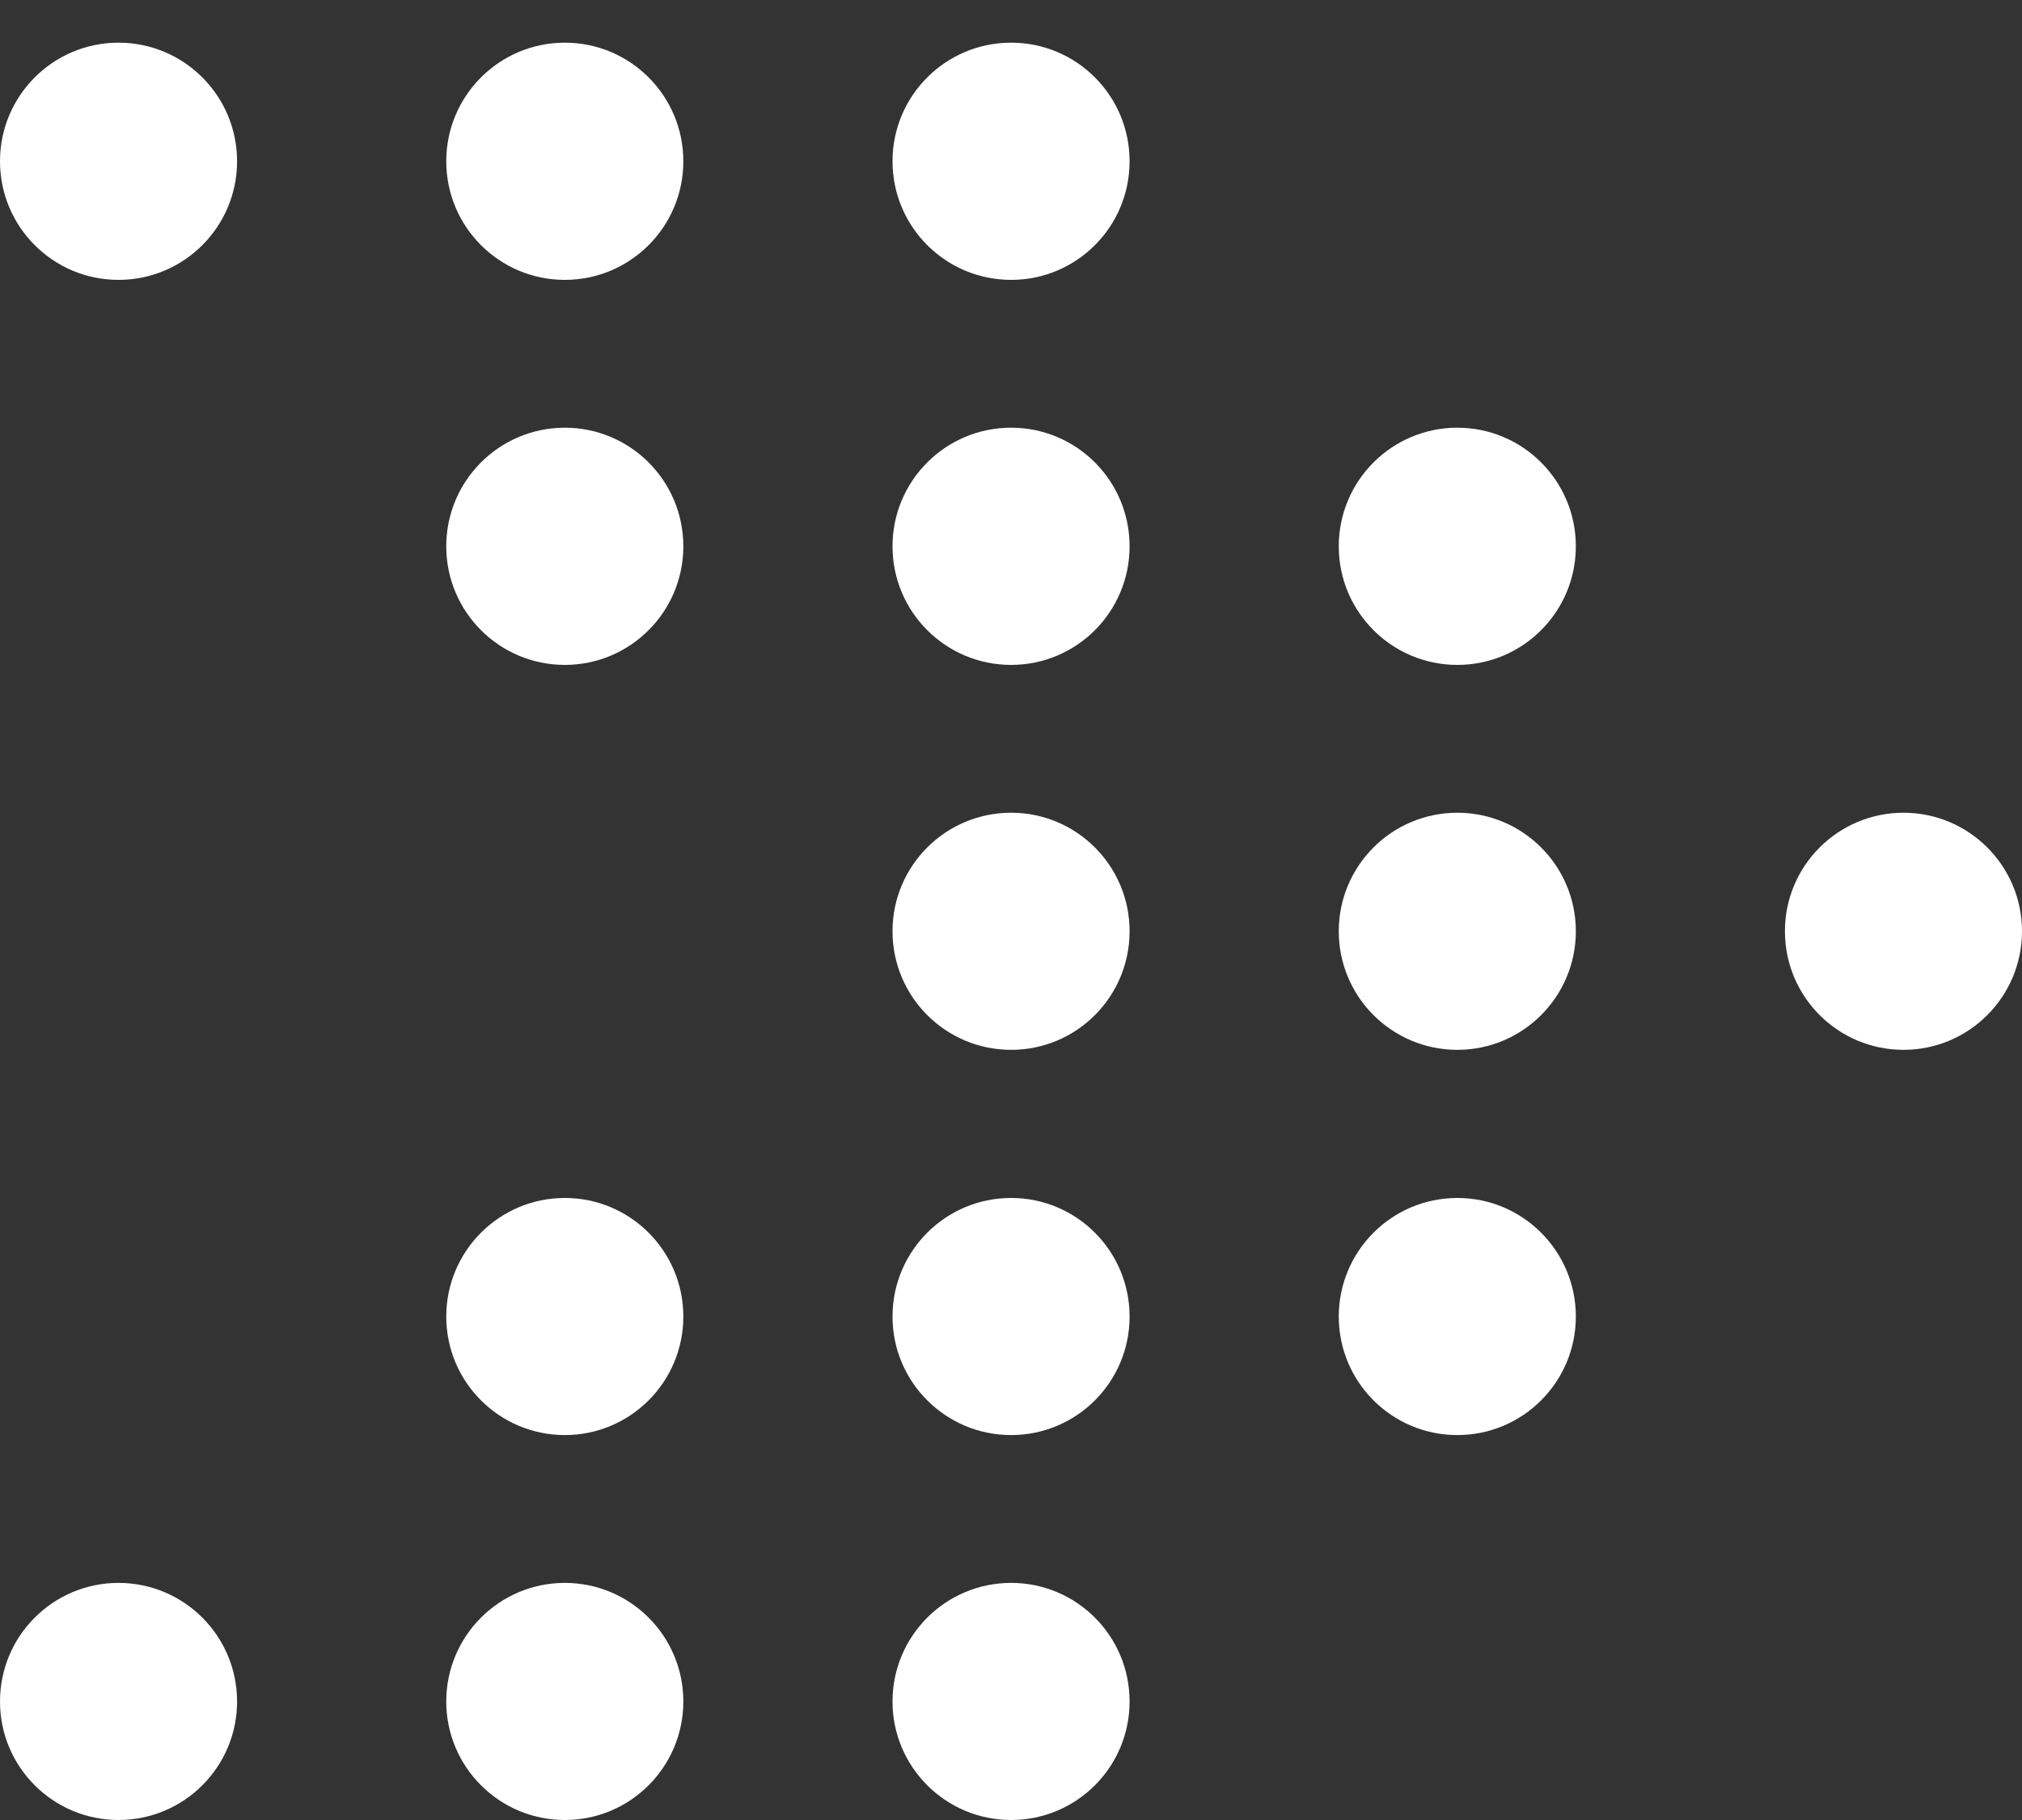
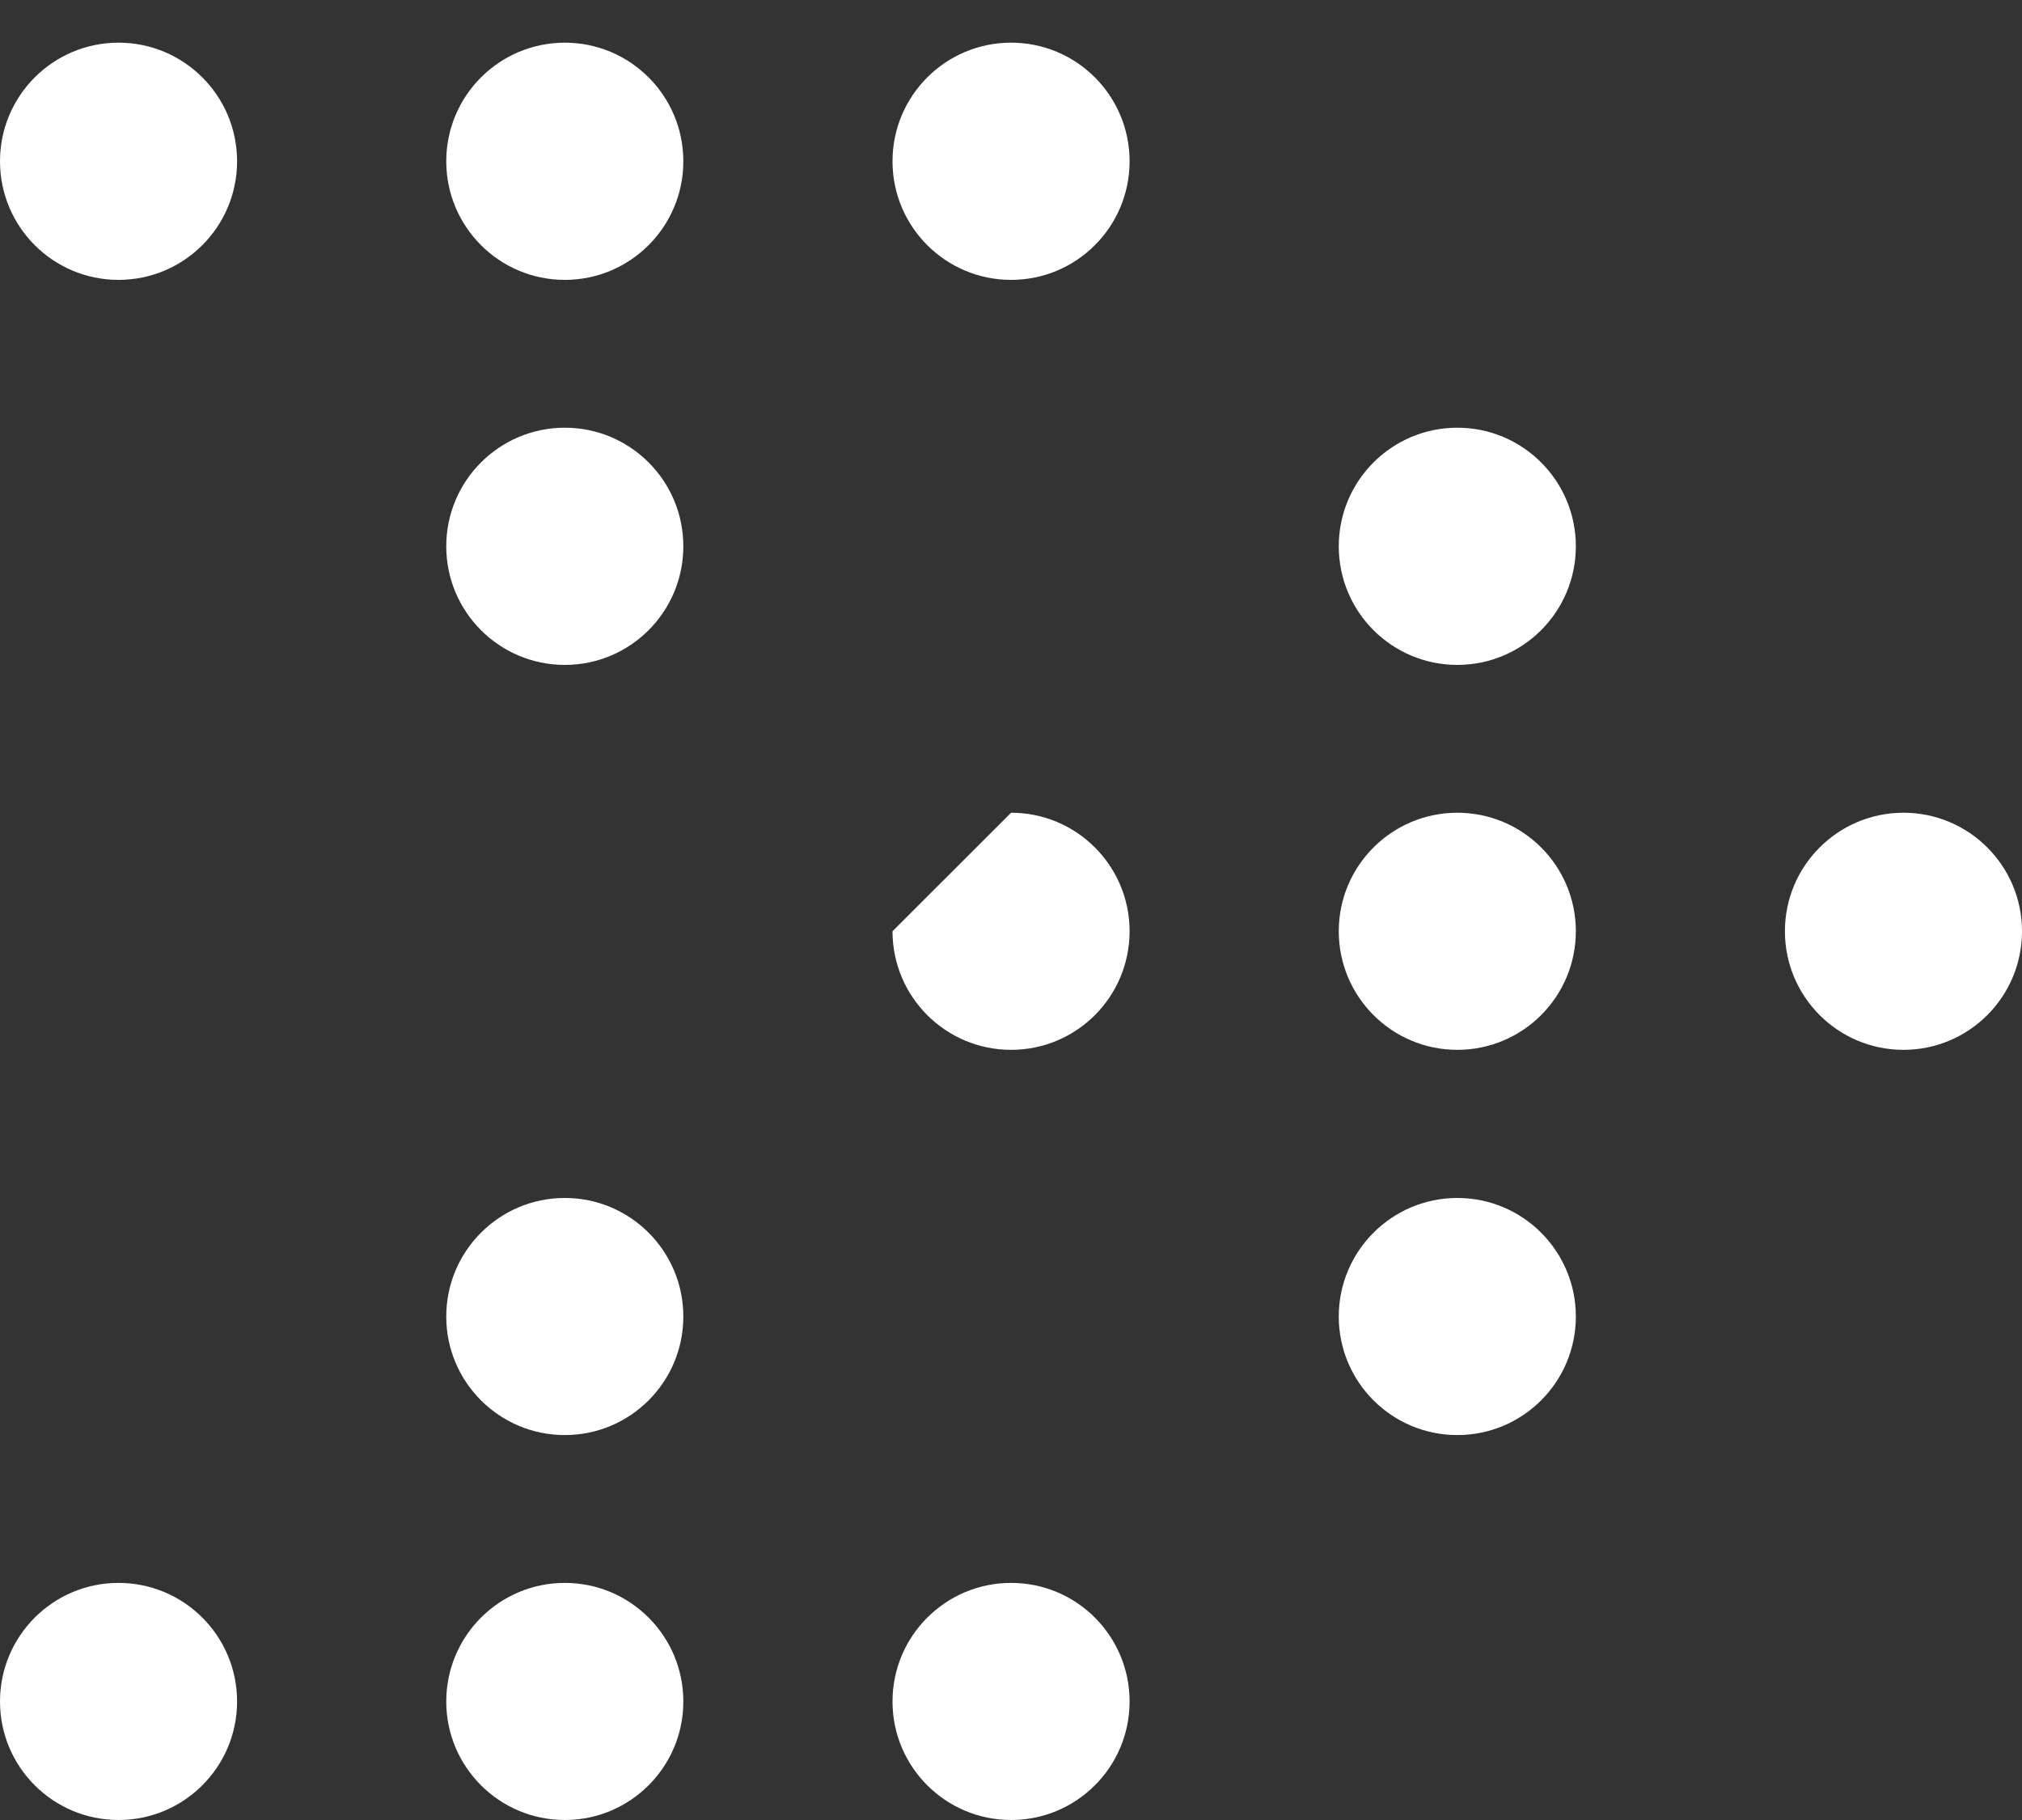
<svg xmlns="http://www.w3.org/2000/svg" width="20" height="18" viewBox="0 0 20 18" fill="none">
  <rect x="0" y="0" width="20" height="18" fill="#333333" stroke="none" />
  <g id="Group 1000002324">
    <path id="path118" d="M4.414 1.595C4.414 2.243 4.939 2.768 5.587 2.768C6.234 2.768 6.759 2.243 6.759 1.595C6.759 0.947 6.234 0.422 5.587 0.422C4.939 0.422 4.414 0.947 4.414 1.595Z" fill="white" />
    <path id="path120" d="M8.828 1.595C8.828 2.243 9.353 2.768 10.001 2.768C10.649 2.768 11.173 2.243 11.173 1.595C11.173 0.947 10.649 0.422 10.001 0.422C9.353 0.422 8.828 0.947 8.828 1.595Z" fill="white" />
    <path id="path122" d="M4.414 5.403C4.414 6.051 4.939 6.576 5.587 6.576C6.234 6.576 6.759 6.051 6.759 5.403C6.759 4.755 6.234 4.23 5.587 4.23C4.939 4.23 4.414 4.755 4.414 5.403Z" fill="white" />
-     <path id="path124" d="M8.828 5.403C8.828 6.051 9.353 6.576 10.001 6.576C10.649 6.576 11.173 6.051 11.173 5.403C11.173 4.755 10.649 4.23 10.001 4.23C9.353 4.23 8.828 4.755 8.828 5.403Z" fill="white" />
    <path id="path126" d="M13.242 5.403C13.242 6.051 13.767 6.576 14.415 6.576C15.062 6.576 15.587 6.051 15.587 5.403C15.587 4.755 15.062 4.23 14.415 4.23C13.767 4.23 13.242 4.755 13.242 5.403Z" fill="white" />
-     <path id="path128" d="M8.828 9.21C8.828 9.858 9.353 10.383 10.001 10.383C10.649 10.383 11.173 9.858 11.173 9.21C11.173 8.563 10.649 8.038 10.001 8.038C9.353 8.038 8.828 8.563 8.828 9.21Z" fill="white" />
+     <path id="path128" d="M8.828 9.21C8.828 9.858 9.353 10.383 10.001 10.383C10.649 10.383 11.173 9.858 11.173 9.21C11.173 8.563 10.649 8.038 10.001 8.038Z" fill="white" />
    <path id="path130" d="M13.242 9.21C13.242 9.858 13.767 10.383 14.415 10.383C15.062 10.383 15.587 9.858 15.587 9.21C15.587 8.563 15.062 8.038 14.415 8.038C13.767 8.038 13.242 8.563 13.242 9.21Z" fill="white" />
    <path id="path132" d="M17.655 9.21C17.655 9.858 18.18 10.383 18.828 10.383C19.475 10.383 20 9.858 20 9.21C20 8.563 19.475 8.038 18.828 8.038C18.18 8.038 17.655 8.563 17.655 9.21Z" fill="white" />
    <path id="path134" d="M4.414 13.021C4.414 13.668 4.939 14.193 5.587 14.193C6.234 14.193 6.759 13.668 6.759 13.021C6.759 12.373 6.234 11.848 5.587 11.848C4.939 11.848 4.414 12.373 4.414 13.021Z" fill="white" />
-     <path id="path136" d="M8.828 13.021C8.828 13.668 9.353 14.193 10.001 14.193C10.649 14.193 11.173 13.668 11.173 13.021C11.173 12.373 10.649 11.848 10.001 11.848C9.353 11.848 8.828 12.373 8.828 13.021Z" fill="white" />
    <path id="path138" d="M13.242 13.021C13.242 13.668 13.767 14.193 14.415 14.193C15.062 14.193 15.587 13.668 15.587 13.021C15.587 12.373 15.062 11.848 14.415 11.848C13.767 11.848 13.242 12.373 13.242 13.021Z" fill="white" />
    <path id="path140" d="M4.414 16.828C4.414 17.475 4.939 18 5.587 18C6.234 18 6.759 17.475 6.759 16.828C6.759 16.18 6.234 15.655 5.587 15.655C4.939 15.655 4.414 16.18 4.414 16.828Z" fill="white" />
    <path id="path142" d="M8.828 16.828C8.828 17.475 9.353 18 10.001 18C10.649 18 11.173 17.475 11.173 16.828C11.173 16.18 10.649 15.655 10.001 15.655C9.353 15.655 8.828 16.18 8.828 16.828Z" fill="white" />
    <path id="path144" d="M0 1.595C0 2.243 0.525 2.768 1.172 2.768C1.82 2.768 2.345 2.243 2.345 1.595C2.345 0.947 1.82 0.422 1.172 0.422C0.525 0.422 0 0.947 0 1.595Z" fill="white" />
    <path id="path146" d="M0 16.828C0 17.475 0.525 18 1.172 18C1.82 18 2.345 17.475 2.345 16.828C2.345 16.18 1.82 15.655 1.172 15.655C0.525 15.655 0 16.18 0 16.828Z" fill="white" />
  </g>
</svg>